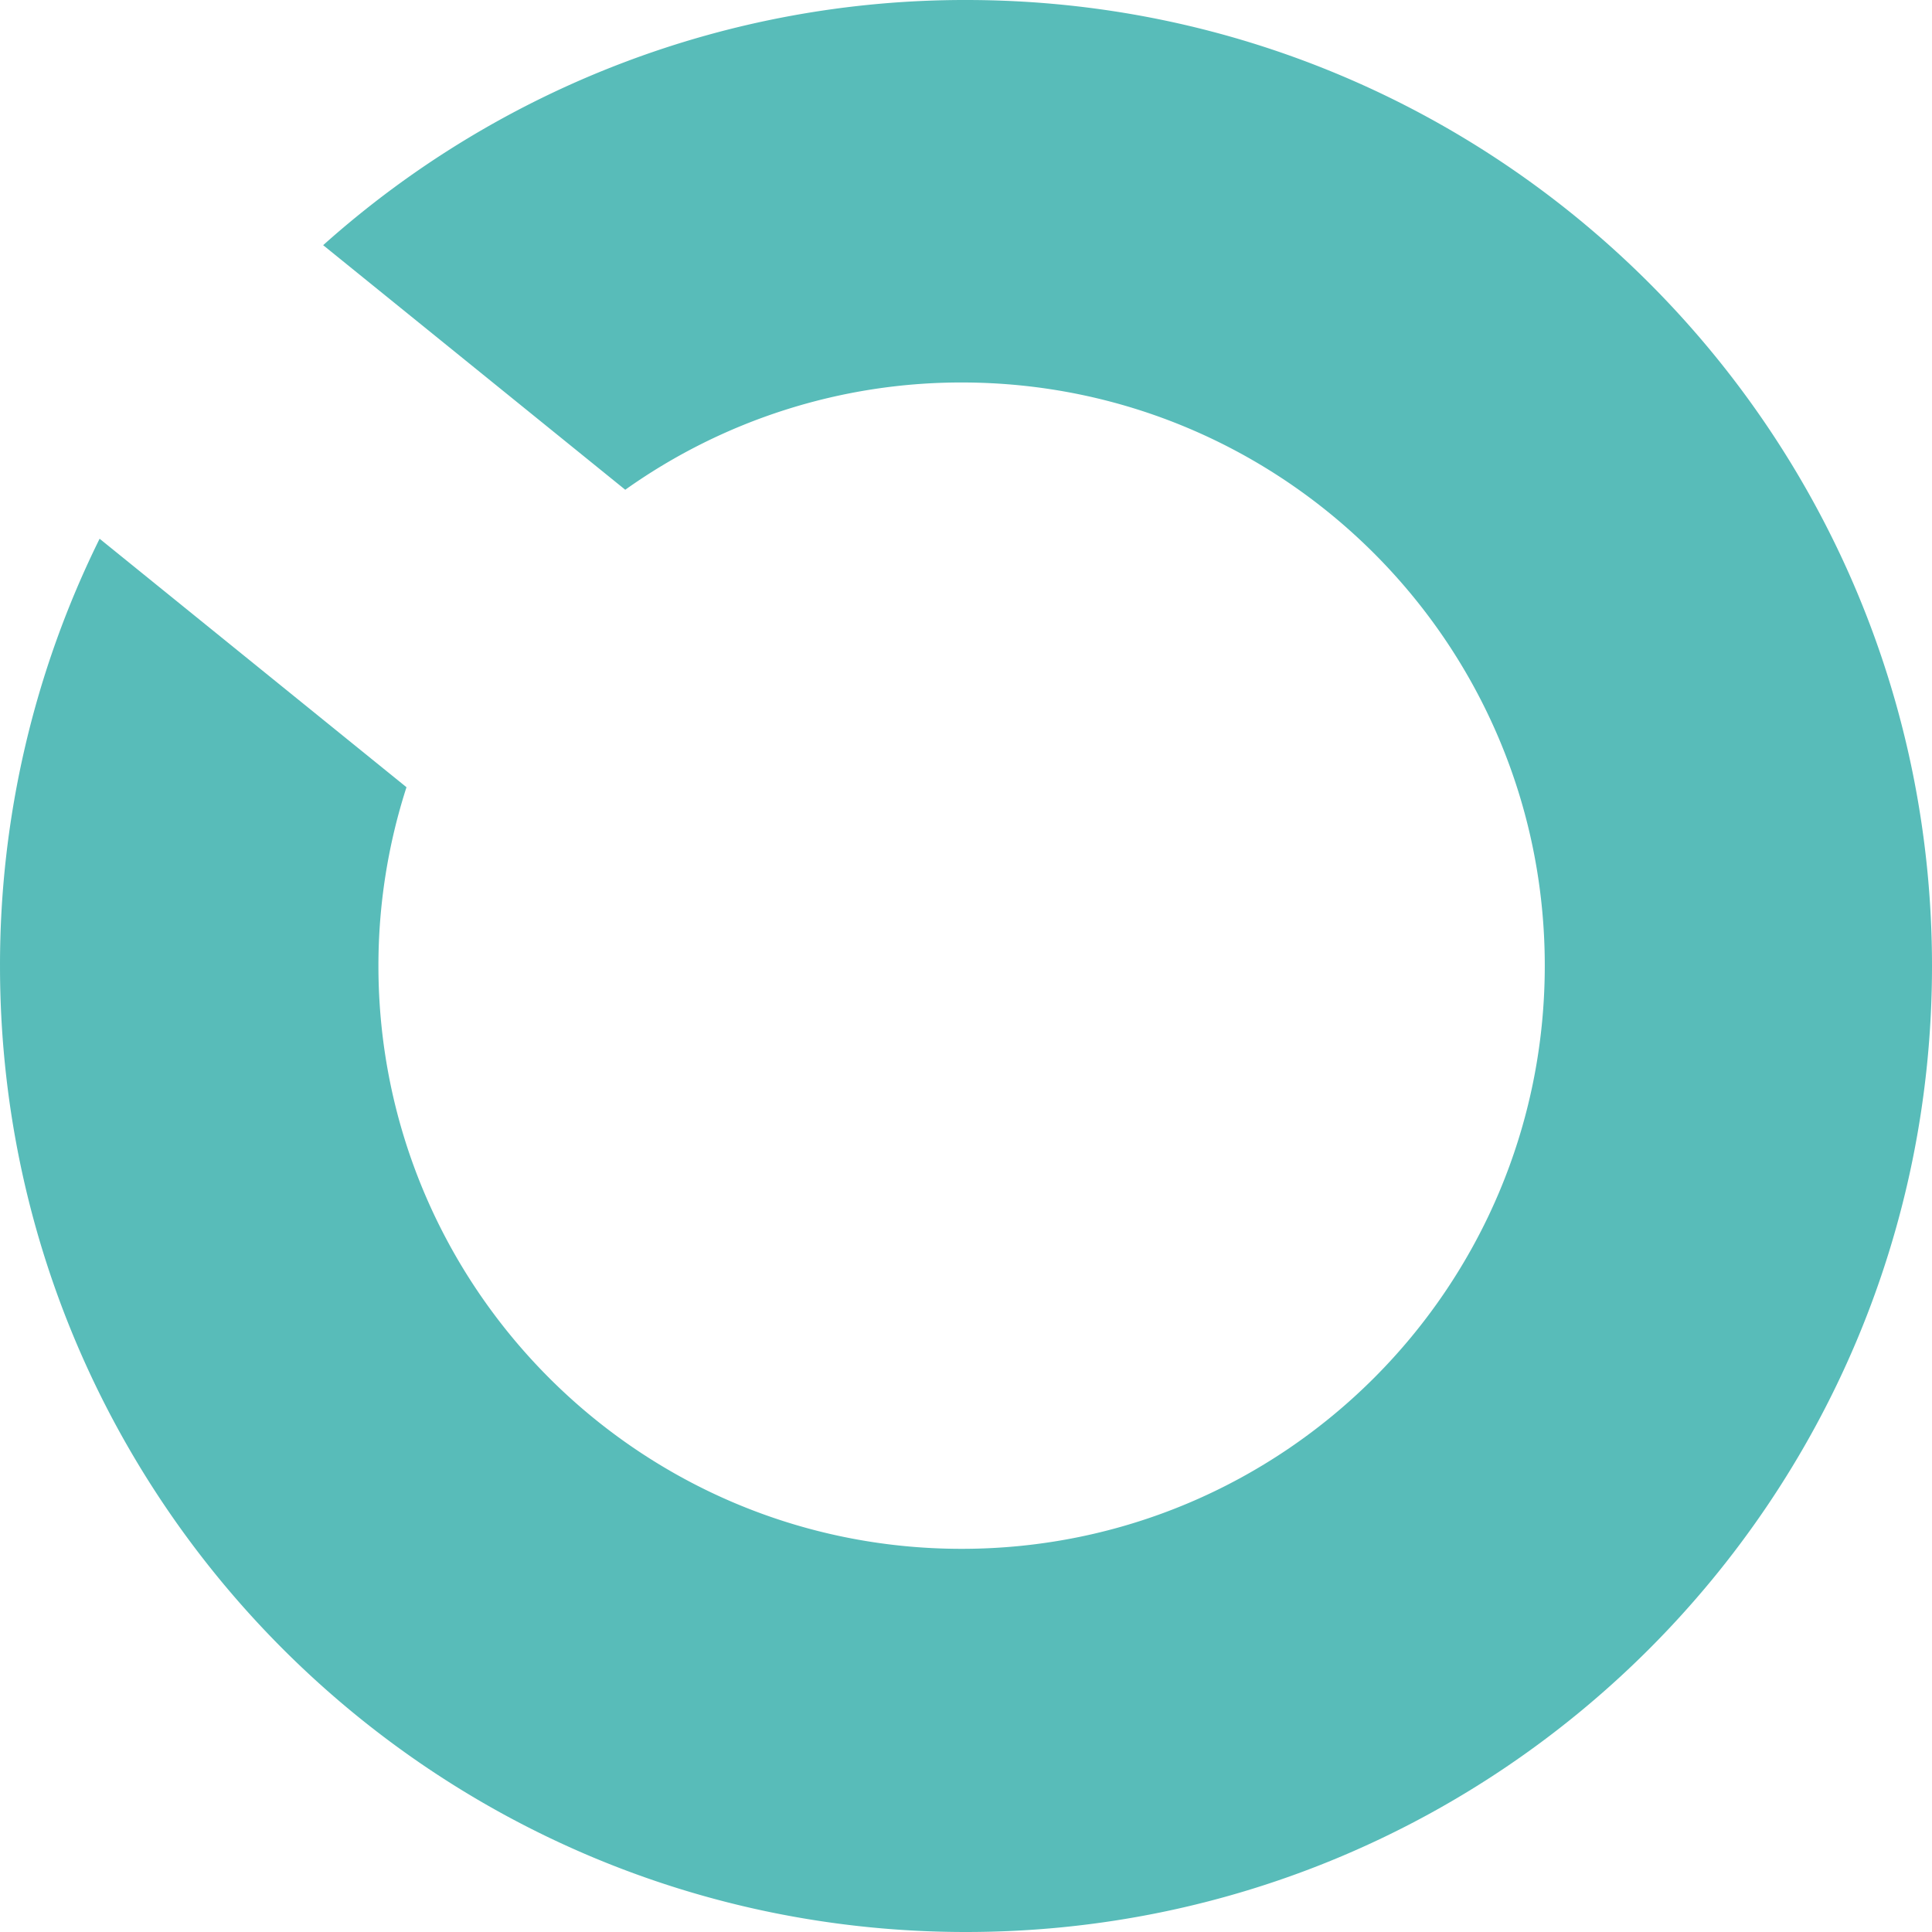
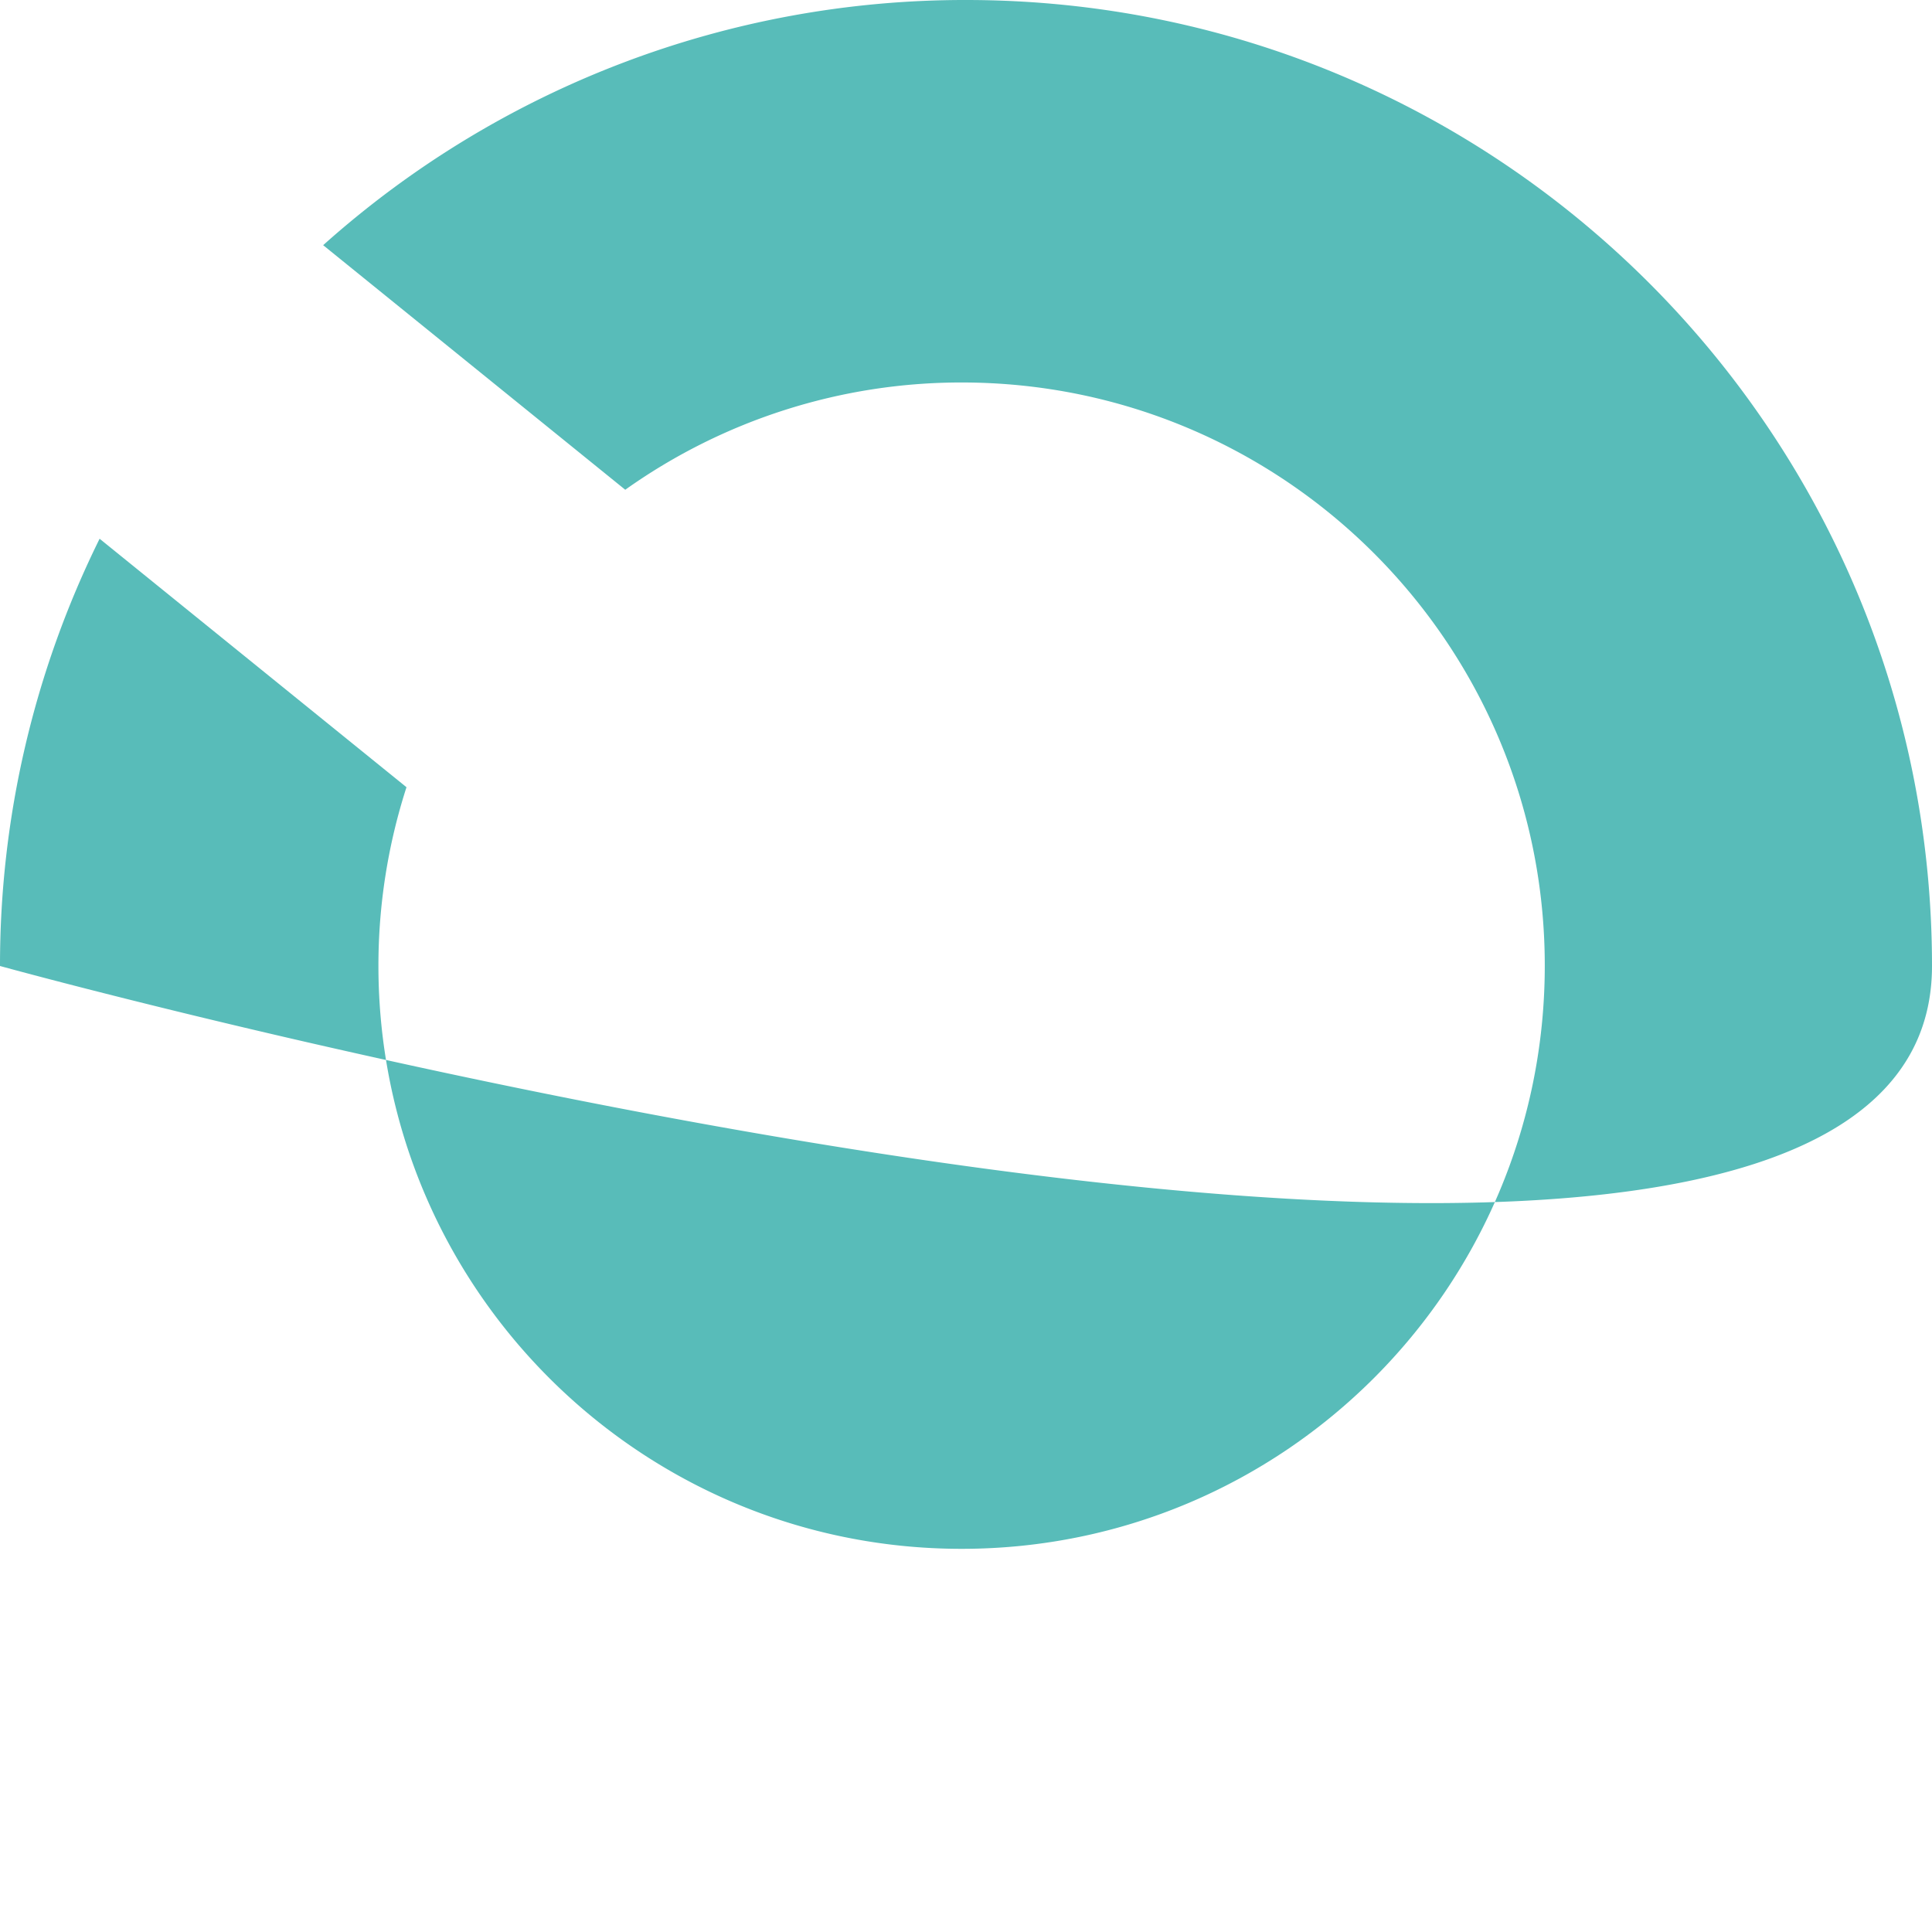
<svg xmlns="http://www.w3.org/2000/svg" width="775.877" height="775.877" viewBox="0 0 775.877 775.877">
-   <path id="Trazado_356" data-name="Trazado 356" d="M387.938,0C173.685,0,0,173.685,0,387.938A386.438,386.438,0,0,0,98.459,646.1l98.224-121.32A232.868,232.868,0,0,1,153.6,389.706c0-129.345,104.855-234.2,234.2-234.2S622,260.361,622,389.706s-104.855,234.2-234.2,234.2a233.626,233.626,0,0,1-71.662-11.271l-99.785,123.24a386.166,386.166,0,0,0,171.585,40c214.254,0,387.938-173.685,387.938-387.938S602.192,0,387.938,0" transform="translate(775.877) rotate(90)" fill="#58bcb9" />
+   <path id="Trazado_356" data-name="Trazado 356" d="M387.938,0C173.685,0,0,173.685,0,387.938A386.438,386.438,0,0,0,98.459,646.1l98.224-121.32A232.868,232.868,0,0,1,153.6,389.706c0-129.345,104.855-234.2,234.2-234.2S622,260.361,622,389.706s-104.855,234.2-234.2,234.2a233.626,233.626,0,0,1-71.662-11.271l-99.785,123.24a386.166,386.166,0,0,0,171.585,40S602.192,0,387.938,0" transform="translate(775.877) rotate(90)" fill="#58bcb9" />
</svg>